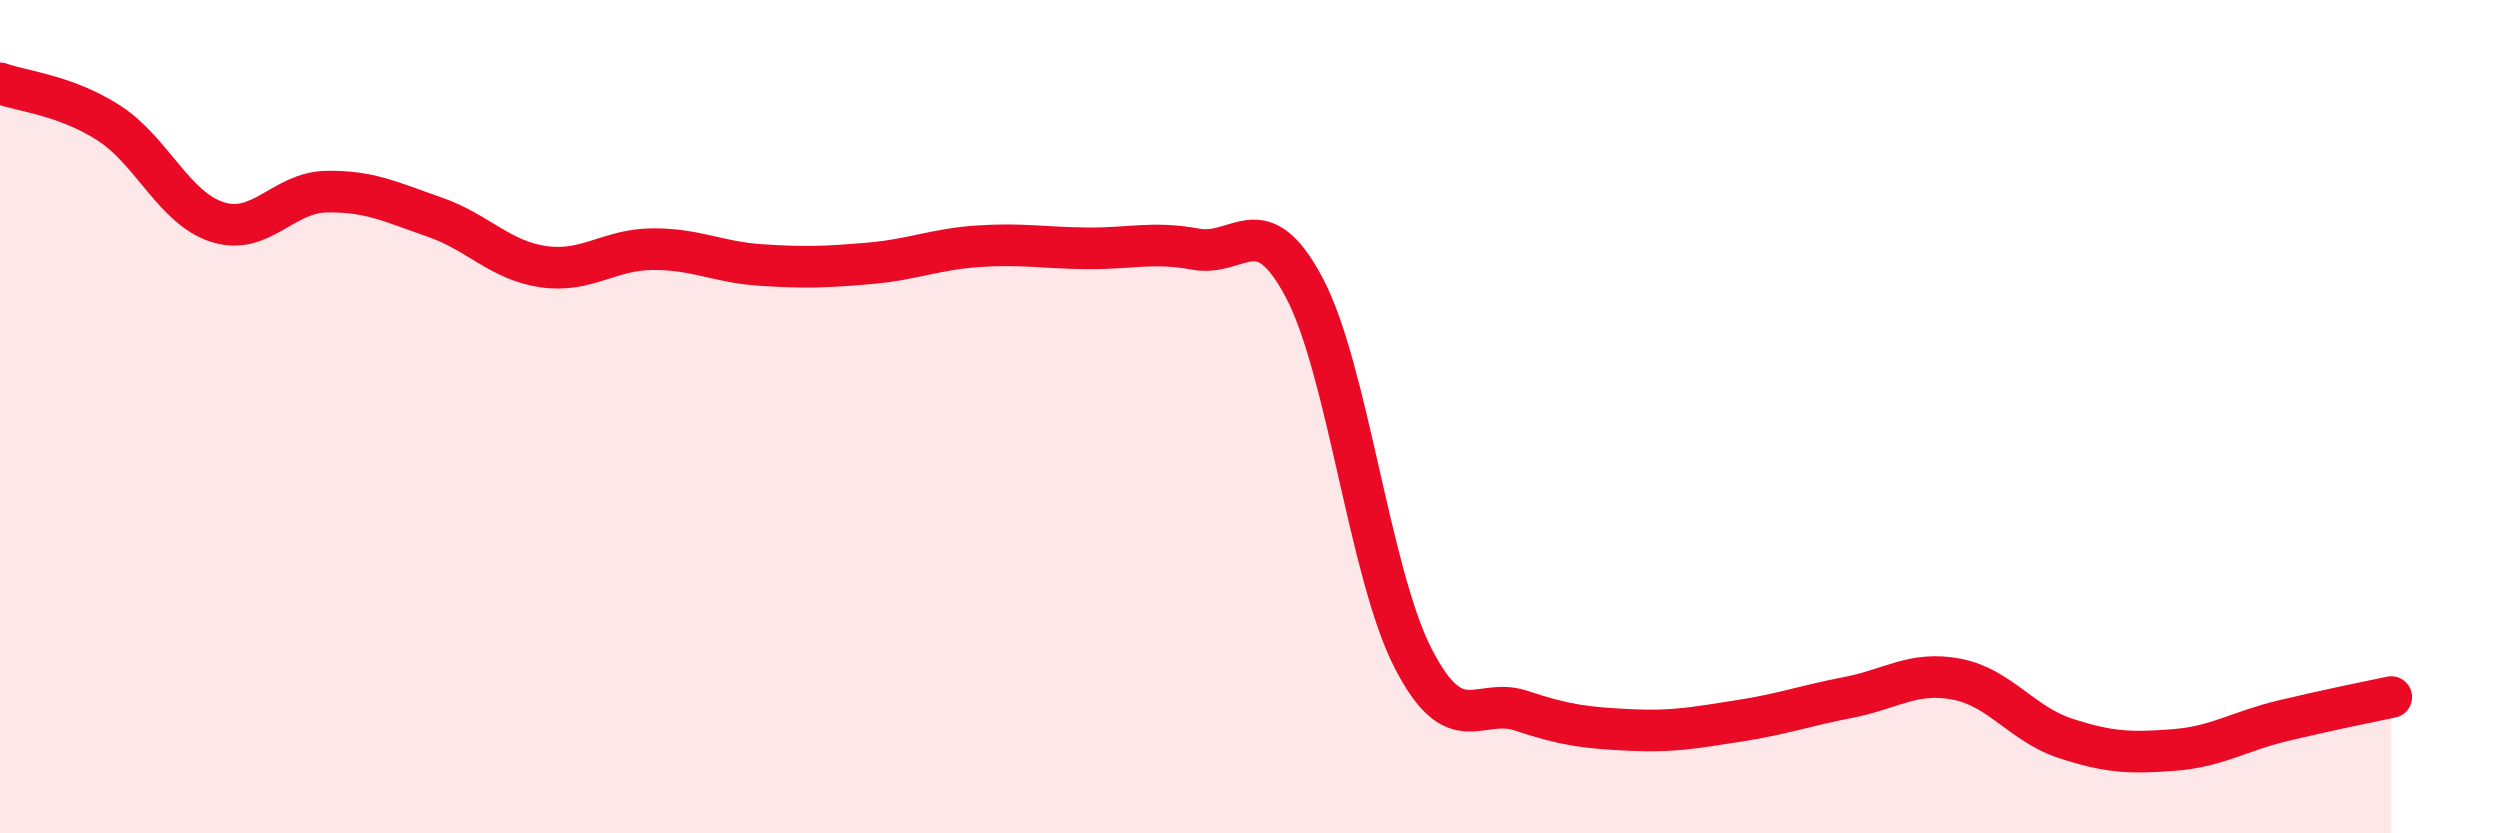
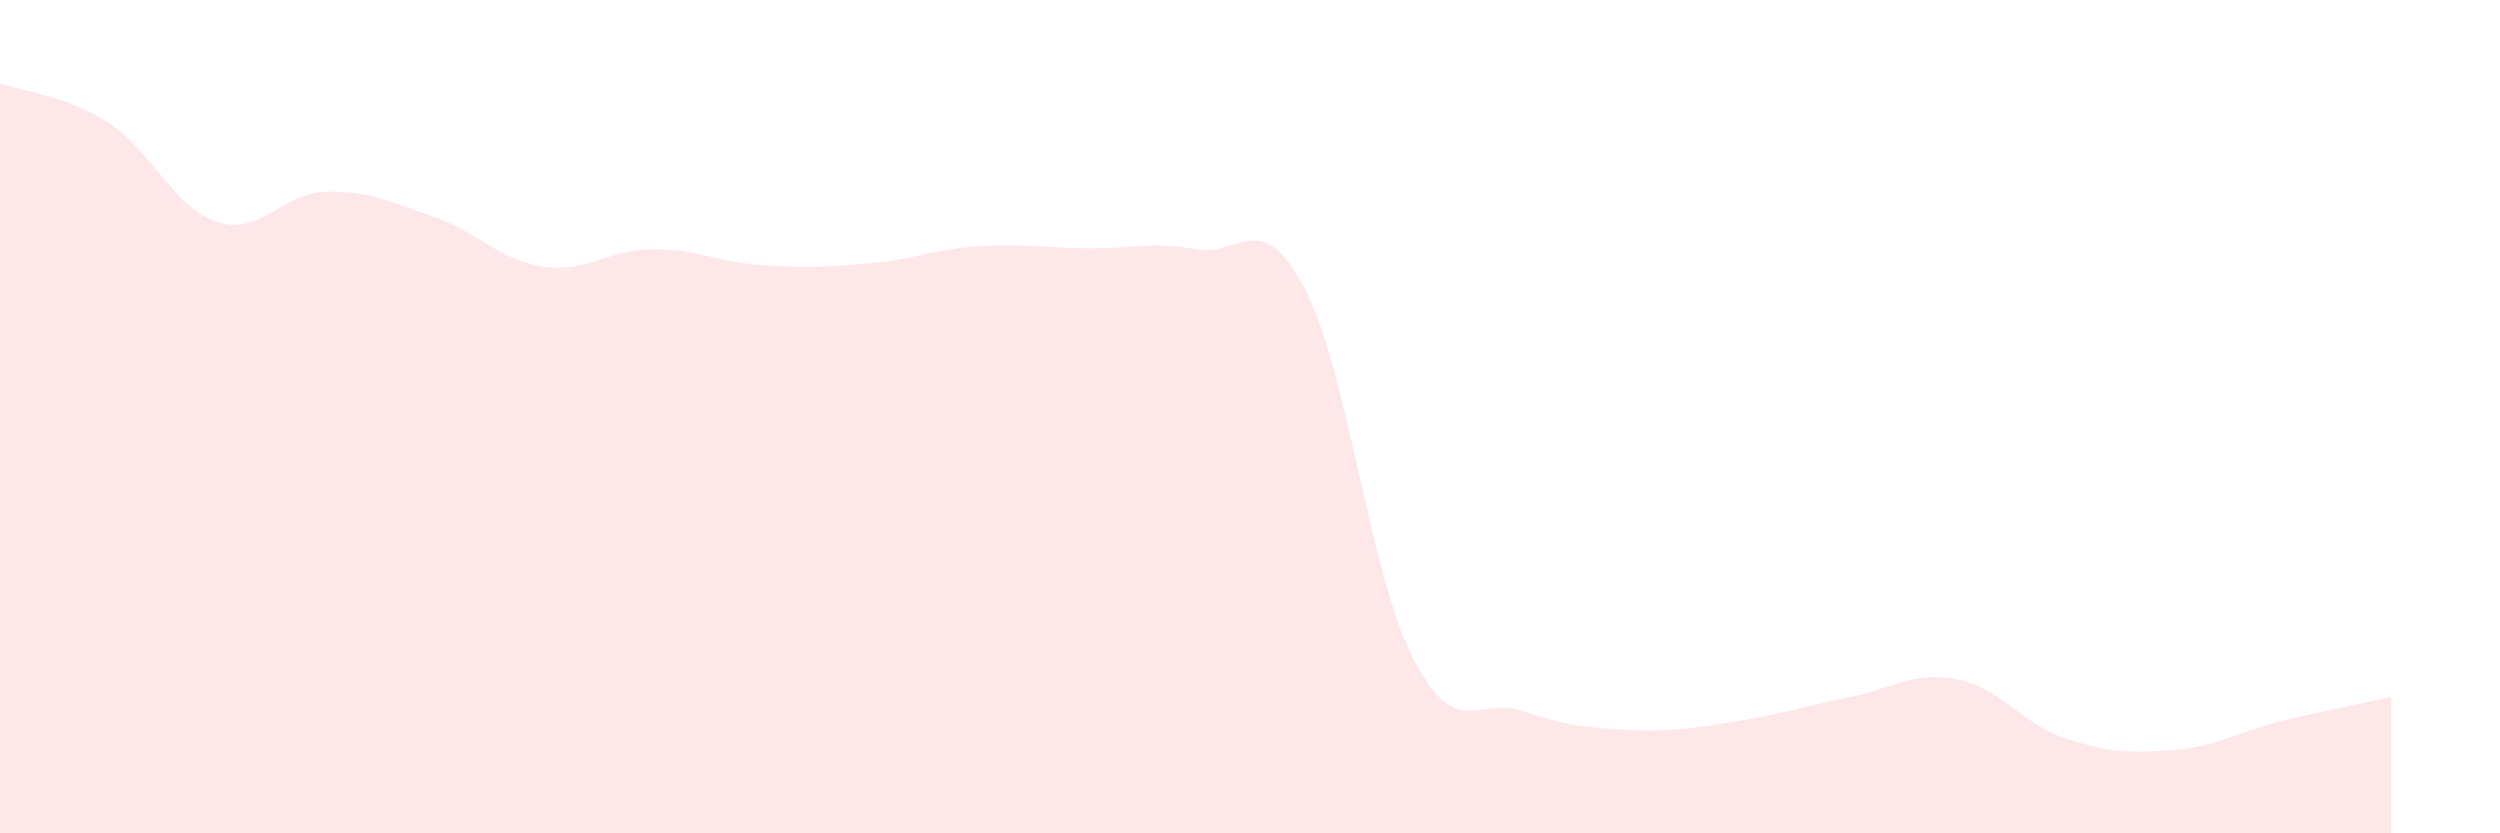
<svg xmlns="http://www.w3.org/2000/svg" width="60" height="20" viewBox="0 0 60 20">
  <path d="M 0,2 C 0.52,2.19 1.57,2.28 2.61,2.95 C 3.65,3.62 4.18,5 5.22,5.33 C 6.26,5.66 6.79,4.62 7.83,4.6 C 8.87,4.58 9.39,4.85 10.43,5.21 C 11.47,5.57 12,6.25 13.04,6.4 C 14.08,6.55 14.61,5.99 15.65,5.98 C 16.69,5.97 17.22,6.29 18.26,6.36 C 19.3,6.43 19.83,6.41 20.87,6.32 C 21.91,6.23 22.44,5.98 23.48,5.91 C 24.52,5.84 25.05,5.95 26.09,5.96 C 27.13,5.97 27.66,5.79 28.7,5.98 C 29.74,6.17 30.26,4.94 31.3,6.9 C 32.34,8.86 32.87,13.76 33.91,15.79 C 34.95,17.82 35.48,16.71 36.52,17.06 C 37.56,17.41 38.09,17.47 39.13,17.52 C 40.17,17.57 40.7,17.46 41.74,17.3 C 42.78,17.14 43.31,16.94 44.35,16.74 C 45.39,16.54 45.92,16.1 46.96,16.3 C 48,16.5 48.53,17.38 49.57,17.72 C 50.61,18.06 51.13,18.08 52.17,18 C 53.21,17.92 53.74,17.55 54.78,17.3 C 55.82,17.05 56.87,16.84 57.39,16.73L57.39 20L0 20Z" fill="#EB0A25" opacity="0.1" stroke-linecap="round" stroke-linejoin="round" />
-   <path d="M 0,2 C 0.52,2.19 1.57,2.28 2.61,2.95 C 3.65,3.62 4.18,5 5.22,5.33 C 6.26,5.66 6.79,4.62 7.83,4.6 C 8.87,4.58 9.39,4.85 10.43,5.21 C 11.47,5.57 12,6.25 13.04,6.4 C 14.08,6.55 14.61,5.99 15.65,5.98 C 16.69,5.97 17.22,6.29 18.26,6.36 C 19.3,6.43 19.83,6.41 20.87,6.32 C 21.91,6.23 22.44,5.98 23.48,5.91 C 24.52,5.84 25.05,5.95 26.09,5.96 C 27.13,5.97 27.66,5.79 28.7,5.98 C 29.74,6.17 30.26,4.94 31.3,6.9 C 32.34,8.86 32.87,13.76 33.91,15.79 C 34.95,17.82 35.48,16.71 36.52,17.06 C 37.56,17.41 38.09,17.47 39.13,17.52 C 40.17,17.57 40.7,17.46 41.74,17.3 C 42.78,17.14 43.31,16.94 44.35,16.74 C 45.39,16.54 45.92,16.1 46.96,16.3 C 48,16.5 48.53,17.38 49.57,17.72 C 50.61,18.06 51.13,18.08 52.17,18 C 53.21,17.92 53.74,17.55 54.78,17.3 C 55.82,17.05 56.87,16.84 57.39,16.73" stroke="#EB0A25" stroke-width="1" fill="none" stroke-linecap="round" stroke-linejoin="round" />
</svg>